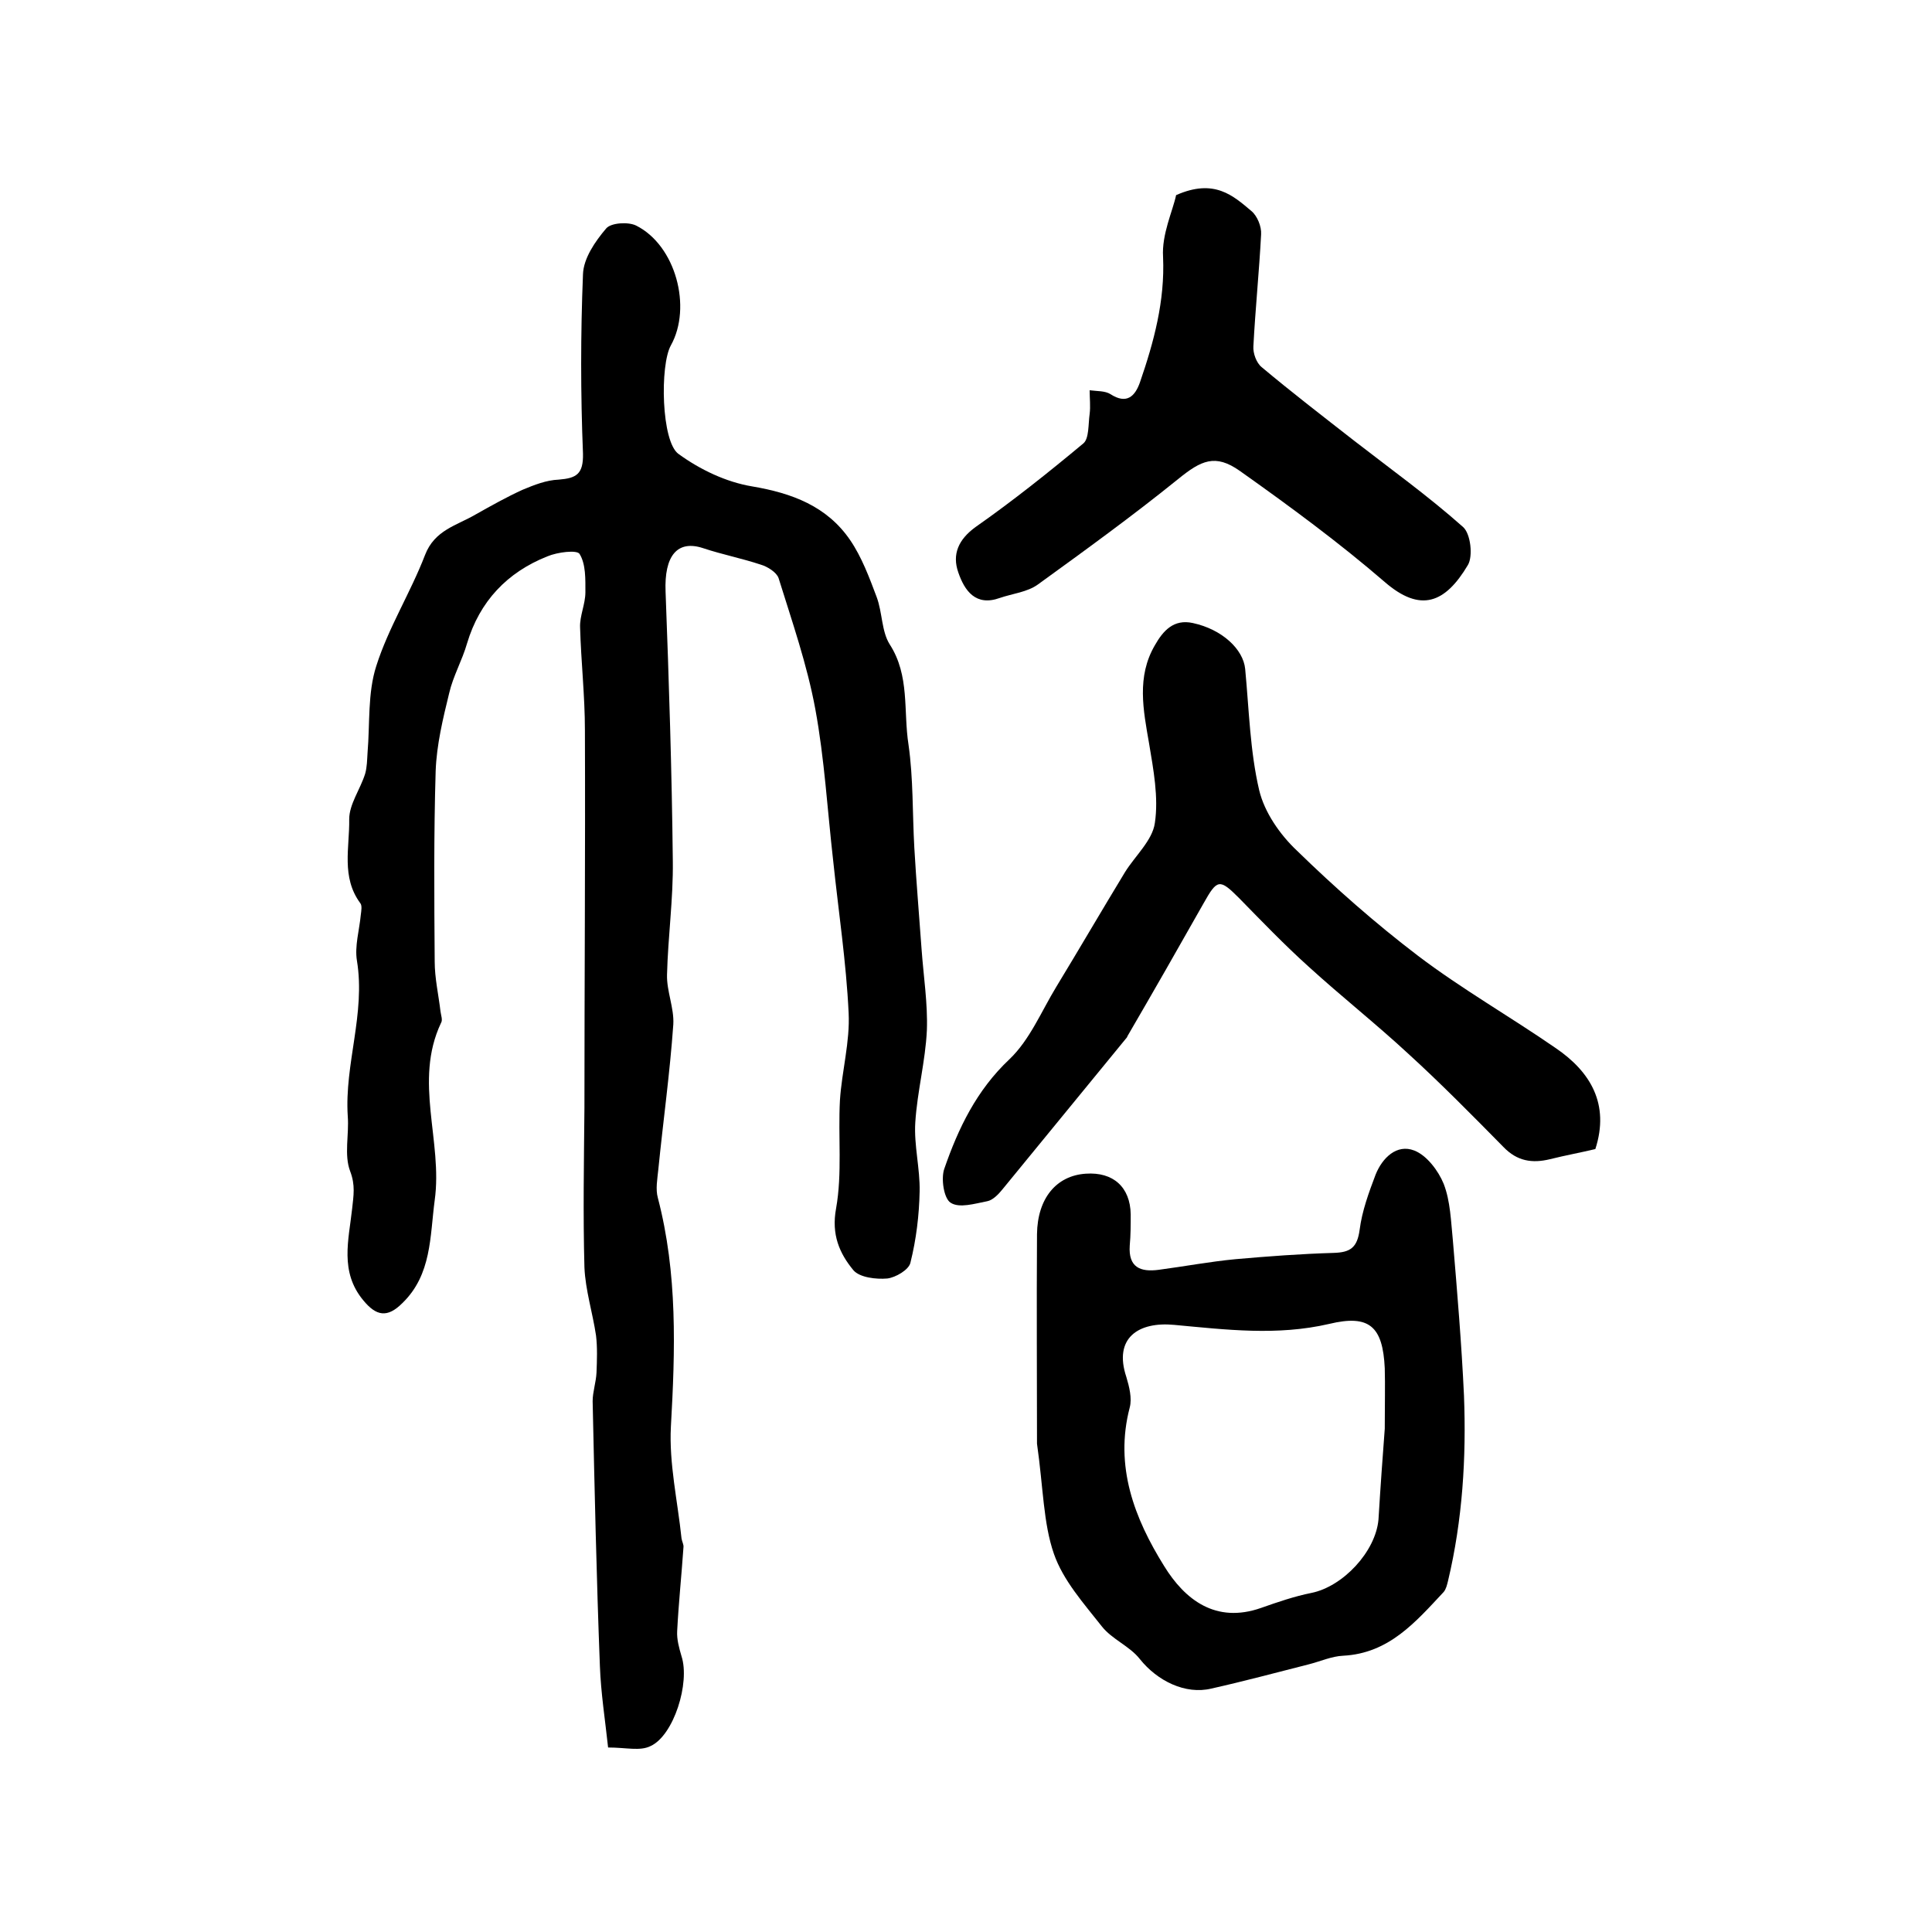
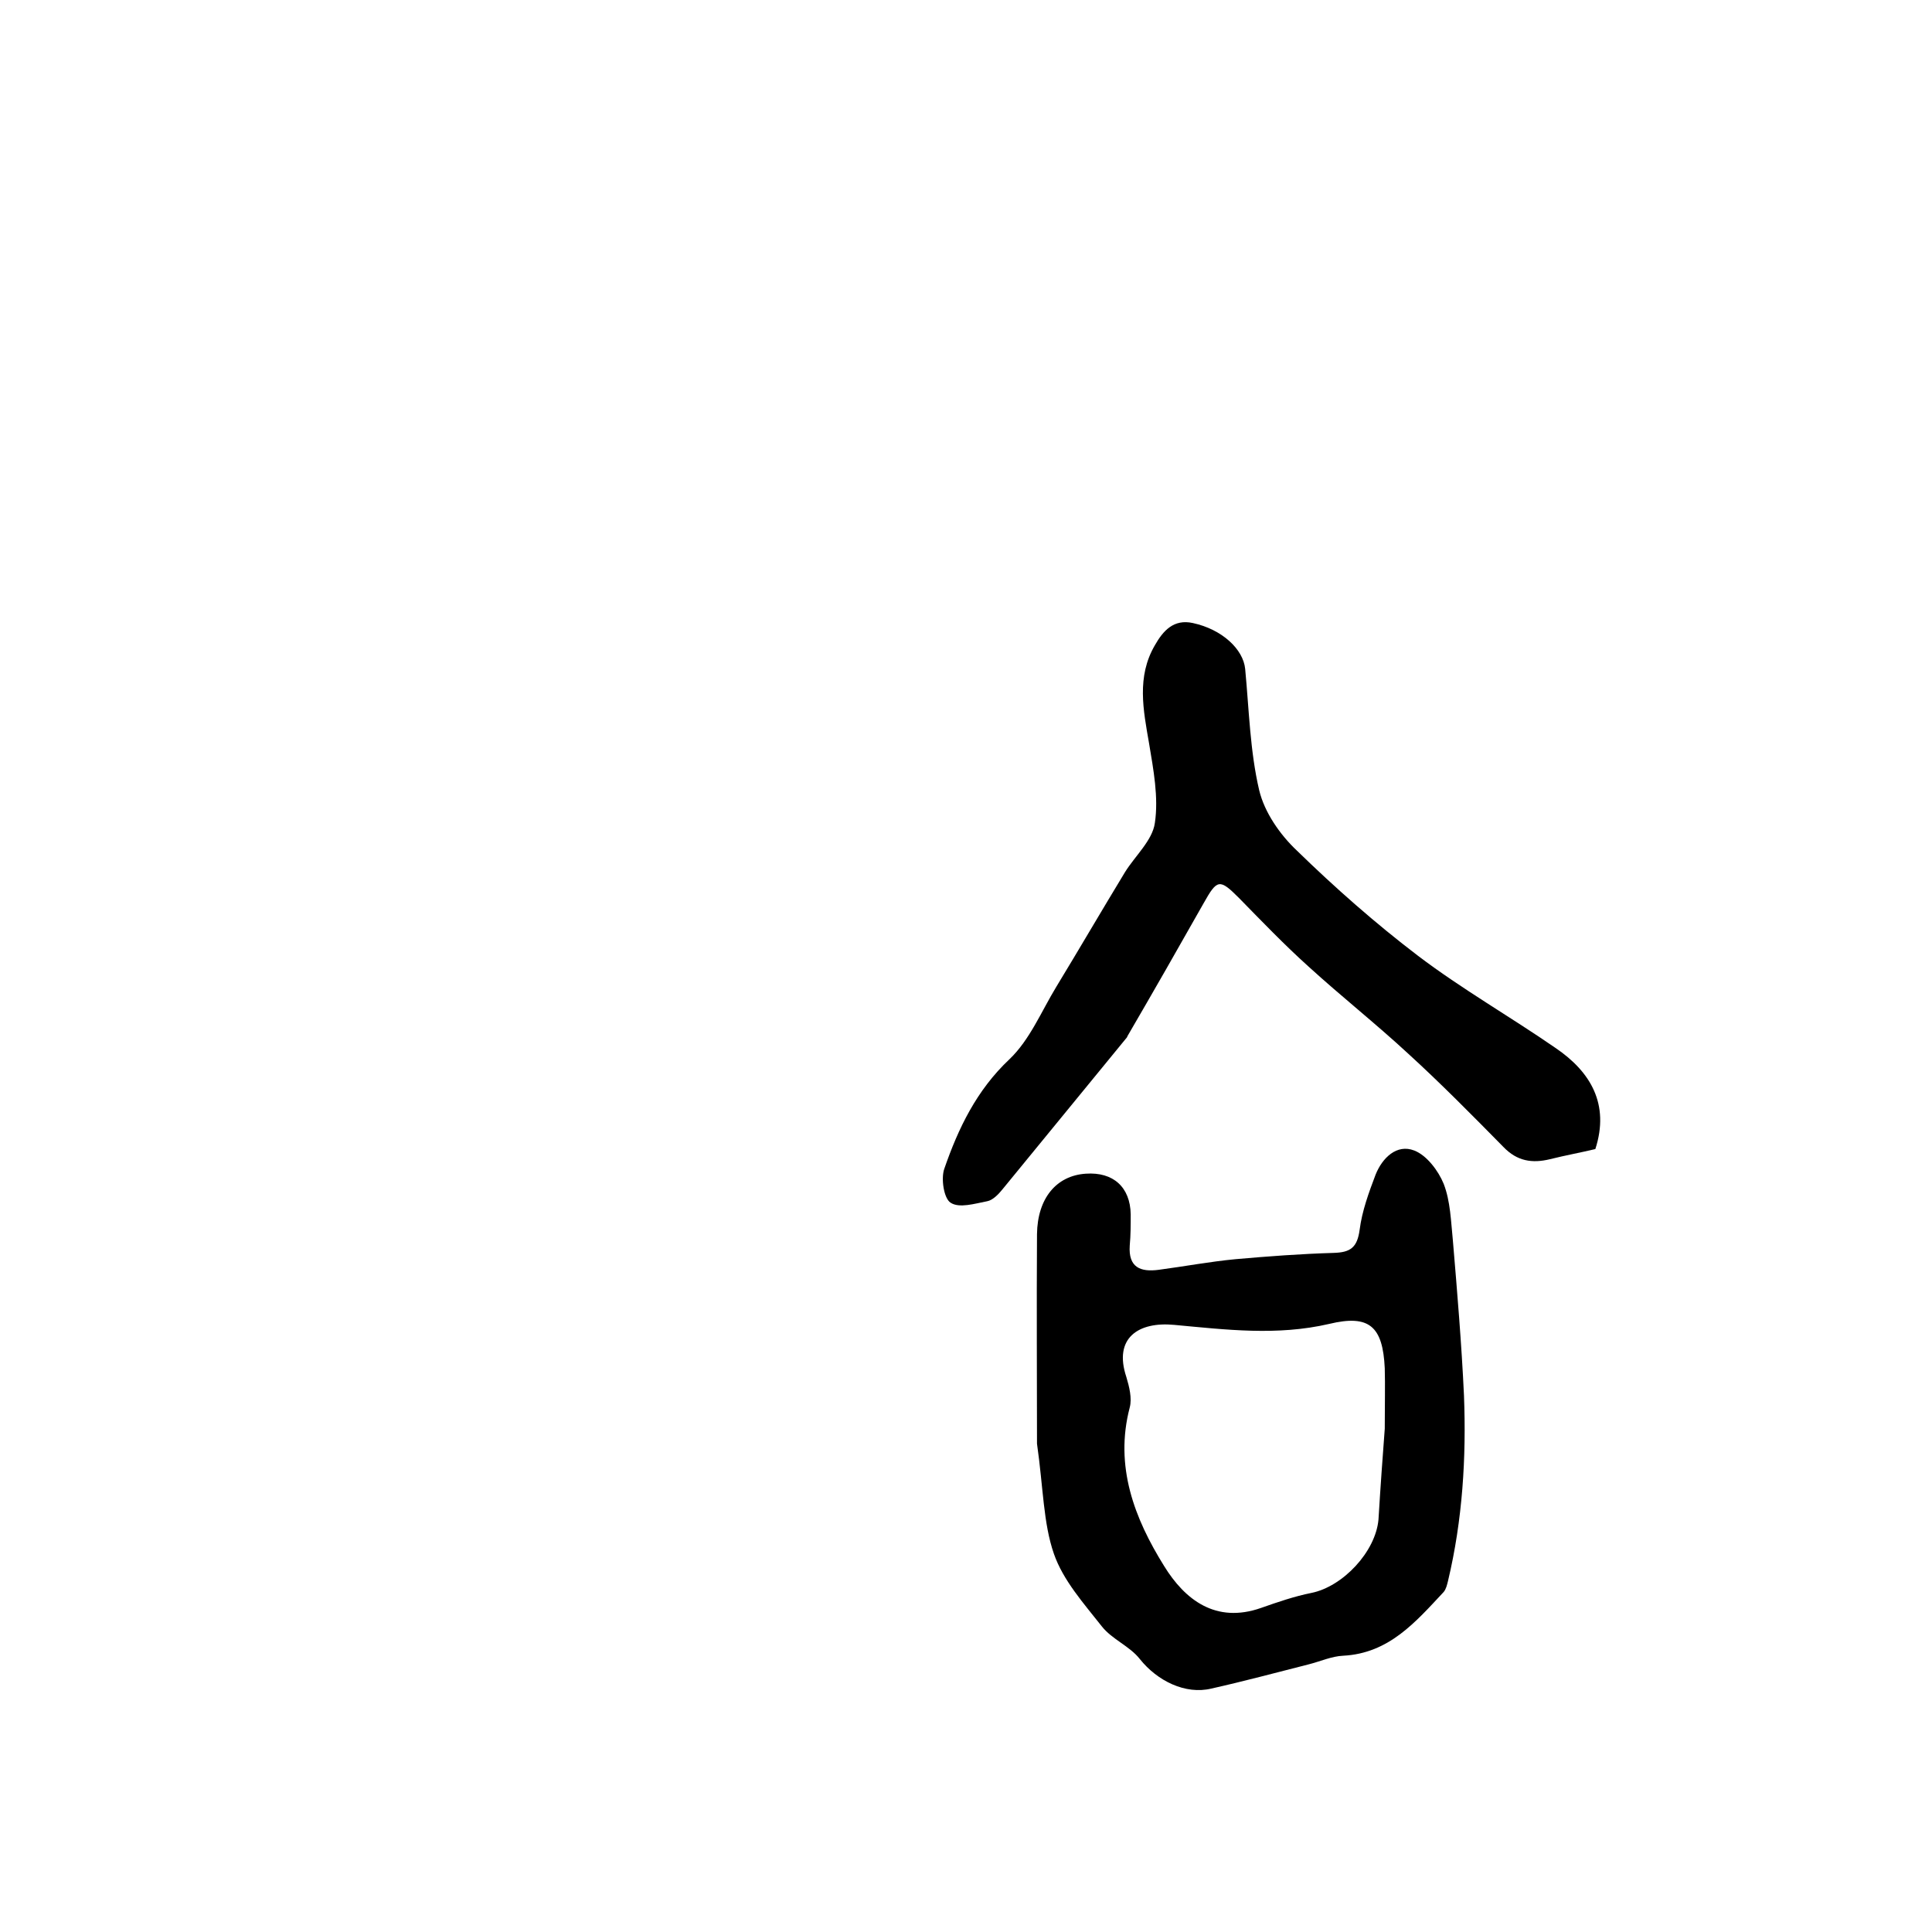
<svg xmlns="http://www.w3.org/2000/svg" version="1.1" id="图层_1" x="0px" y="0px" viewBox="0 0 400 400" style="enable-background:new 0 0 400 400;" xml:space="preserve">
  <style type="text/css">
	.st0{fill:#FFFFFF;}
</style>
  <g>
-     <path d="M125.9,361.8c-0.6-5.6-1.5-11.3-1.7-16.9c-0.7-18.2-1.1-36.5-1.5-54.8c0-1.9,0.7-3.9,0.8-5.9c0.1-2.6,0.2-5.2-0.1-7.7   c-0.7-4.7-2.2-9.4-2.4-14.1c-0.3-11-0.1-22,0-33c0-26.1,0.2-52.2,0.1-78.2c0-7.1-0.8-14.2-1-21.3c-0.1-2.4,1.1-4.8,1.1-7.3   c0-2.7,0.1-5.8-1.2-7.9c-0.5-0.9-4.6-0.4-6.7,0.5c-8.3,3.3-14,9.3-16.6,18c-1,3.5-2.9,6.8-3.7,10.3c-1.3,5.3-2.6,10.7-2.8,16.1   c-0.4,13.2-0.3,26.3-0.2,39.5c0,3.4,0.8,6.9,1.2,10.3c0.1,0.8,0.5,1.8,0.1,2.4c-5.7,12.1,0.4,24.5-1.3,36.7   c-1,7.5-0.6,15.4-6.7,21.3c-3.1,3.1-5.4,2.7-8.1-0.6c-4.9-5.9-3-12.5-2.3-18.9c0.3-2.8,0.7-4.9-0.4-7.8c-1.3-3.4-0.2-7.6-0.5-11.4   c-0.7-10.8,3.7-21.2,1.9-32.2c-0.5-3,0.5-6.3,0.8-9.5c0.1-0.8,0.3-1.9-0.1-2.4c-4-5.4-2.2-11.6-2.3-17.4c0-3.1,2.3-6.2,3.3-9.4   c0.4-1.4,0.4-2.9,0.5-4.4c0.5-6,0-12.3,1.8-17.9c2.5-7.9,7.1-15.2,10.1-23c2-5.2,6.6-6.1,10.5-8.4c3.2-1.8,6.4-3.6,9.7-5.1   c2.4-1,4.9-2,7.5-2.1c3.6-0.3,5.1-1.1,5-5.4c-0.5-12.4-0.5-24.8,0-37.1c0.1-3.3,2.5-6.8,4.8-9.5c1-1.2,4.6-1.4,6.2-0.6   c8.2,4.1,11.6,16.9,7.2,24.8c-2.3,4.1-2,20,1.6,22.5c4.4,3.2,9.8,5.8,15.2,6.7c8.3,1.4,15.5,4.1,20.3,11.1c2.4,3.5,4,7.8,5.5,11.8   c1.2,3.2,1,7.1,2.7,9.8c4.2,6.5,2.8,13.8,3.9,20.8c1,7,0.8,14.2,1.2,21.3c0.4,7,1,14,1.5,21c0.4,5.6,1.3,11.3,1.1,16.8   c-0.3,6.4-2,12.7-2.4,19.1c-0.3,4.7,1,9.5,0.9,14.3c-0.1,4.9-0.7,9.9-1.9,14.7c-0.3,1.5-3.1,3.1-4.8,3.3c-2.3,0.2-5.7-0.2-7-1.7   c-2.9-3.5-4.6-7.4-3.6-12.8c1.3-7.3,0.4-14.9,0.8-22.4c0.4-6.1,2.1-12.1,1.8-18.1c-0.5-10.5-2.1-21-3.2-31.5   c-1.2-10.5-1.8-21.1-3.7-31.4c-1.7-9.2-4.8-18.1-7.6-27.1c-0.4-1.2-2.3-2.4-3.7-2.8c-3.9-1.3-8-2.1-11.9-3.4   c-5.4-1.8-8.1,1.6-7.8,9c0.7,18.6,1.3,37.2,1.5,55.8c0.1,7.8-1,15.6-1.2,23.5c-0.1,3.4,1.5,6.9,1.3,10.3c-0.7,10-2.1,20-3.1,30   c-0.2,2-0.6,4.1-0.1,5.9c4.1,15.7,3.6,31.5,2.7,47.4c-0.4,7.6,1.4,15.4,2.2,23.1c0.1,0.7,0.5,1.3,0.4,1.9c-0.4,5.8-1,11.5-1.3,17.3   c-0.1,1.7,0.4,3.5,0.9,5.2c1.8,5.5-1.6,16.4-6.4,18.6C132.5,362.6,129.7,361.8,125.9,361.8z" />
    <path d="M214.7,298.9c0-13.2-0.1-28.3,0-43.4c0.1-7.4,4-12.1,10.1-12.5c5.7-0.4,9.2,2.8,9.3,8.4c0,2.2,0,4.3-0.2,6.5   c-0.3,4.5,2.2,5.5,6,5c5.3-0.7,10.6-1.7,15.9-2.2c6.8-0.6,13.5-1.1,20.3-1.3c3.5-0.1,4.9-1.1,5.4-4.8c0.5-3.9,1.9-7.7,3.3-11.4   c1.4-3.5,4.4-6.4,8-5c2.6,1,5,4.2,6.1,6.9c1.4,3.6,1.5,7.8,1.9,11.7c0.9,10.7,1.8,21.4,2.3,32.1c0.5,12.9-0.3,25.8-3.3,38.4   c-0.2,0.8-0.4,1.7-0.9,2.3c-5.8,6.2-11.3,12.7-20.8,13.2c-2.4,0.1-4.8,1.2-7.2,1.8c-6.7,1.7-13.4,3.5-20.1,5   c-5.4,1.3-11.2-1.6-14.8-6.1c-2.1-2.7-5.8-4.1-7.9-6.8c-3.7-4.7-8-9.5-9.9-15C216,315.4,216,308,214.7,298.9z M286.7,295.8   c0-5.2,0.1-8.9,0-12.5c-0.4-8.7-3.2-11.2-11.5-9.2c-10.8,2.5-21.3,1.2-32.1,0.2c-7.4-0.7-12.6,2.7-9.9,10.8c0.6,2,1.2,4.4,0.7,6.3   c-3.2,12.2,1,23,7.1,32.8c4.3,7,10.7,12,20.1,8.7c3.4-1.2,6.9-2.4,10.4-3.1c6.5-1.3,13.3-8.5,13.9-15.2   C285.8,307.9,286.3,301.1,286.7,295.8z" />
    <path d="M330.3,237.9c-2.9,0.7-6.2,1.3-9.4,2.1c-3.7,0.9-6.8,0.4-9.6-2.5c-6.5-6.6-13-13.2-19.8-19.4c-6.7-6.2-13.8-11.8-20.6-18   c-5-4.5-9.7-9.4-14.4-14.2c-4-4-4.5-3.9-7.3,1.1c-5.2,9.2-10.4,18.3-15.7,27.4c-0.1,0.1-0.1,0.3-0.2,0.4   c-8.6,10.5-17.2,21-25.8,31.5c-0.8,1-2,2.2-3.1,2.4c-2.6,0.5-5.8,1.5-7.6,0.3c-1.4-0.9-2-5-1.3-7c2.9-8.4,6.7-16.3,13.5-22.7   c4.2-4,6.6-9.9,9.7-15c4.8-7.9,9.4-15.8,14.2-23.7c2.1-3.4,5.7-6.6,6.2-10.2c0.8-5.3-0.3-11.1-1.2-16.5c-1.2-6.9-2.6-13.8,1.2-20.3   c1.7-3,3.9-5.5,7.9-4.6c6,1.3,10.4,5.4,10.8,9.5c0.8,8.4,1,17,2.9,25.1c1.1,4.6,4.3,9.2,7.8,12.5c7.9,7.7,16.3,15.1,25.1,21.8   c9.1,6.9,19.1,12.6,28.5,19.1C329.3,221.9,333.3,228.6,330.3,237.9z" />
-     <path d="M243.5,40.4c7.9-3.5,11.8,0.1,15.6,3.3c1.2,1,2.1,3.2,2,4.8c-0.4,7.7-1.2,15.5-1.6,23.2c-0.1,1.4,0.6,3.4,1.7,4.3   c6.2,5.2,12.7,10.2,19.1,15.2c7.6,5.9,15.4,11.5,22.6,17.9c1.6,1.4,2.1,6.1,1,7.9c-4.7,7.9-9.8,9.9-17.2,3.5   c-9.5-8.2-19.7-15.7-30-23c-5.1-3.6-8-2.2-12.8,1.7c-9.4,7.6-19.2,14.7-29,21.8c-2.2,1.6-5.3,1.9-7.9,2.8c-5,1.8-7.3-1.5-8.6-5.3   c-1.3-3.7,0-6.8,3.6-9.4c7.7-5.4,15.1-11.3,22.3-17.3c1.2-1,1-4,1.3-6.1c0.2-1.6,0-3.2,0-4.9c1.5,0.2,3.2,0.1,4.3,0.8   c3.4,2.2,5.1,0.4,6.1-2.4c2.9-8.4,5.2-16.9,4.8-26C240.5,48.5,242.8,43.7,243.5,40.4z" />
  </g>
</svg>